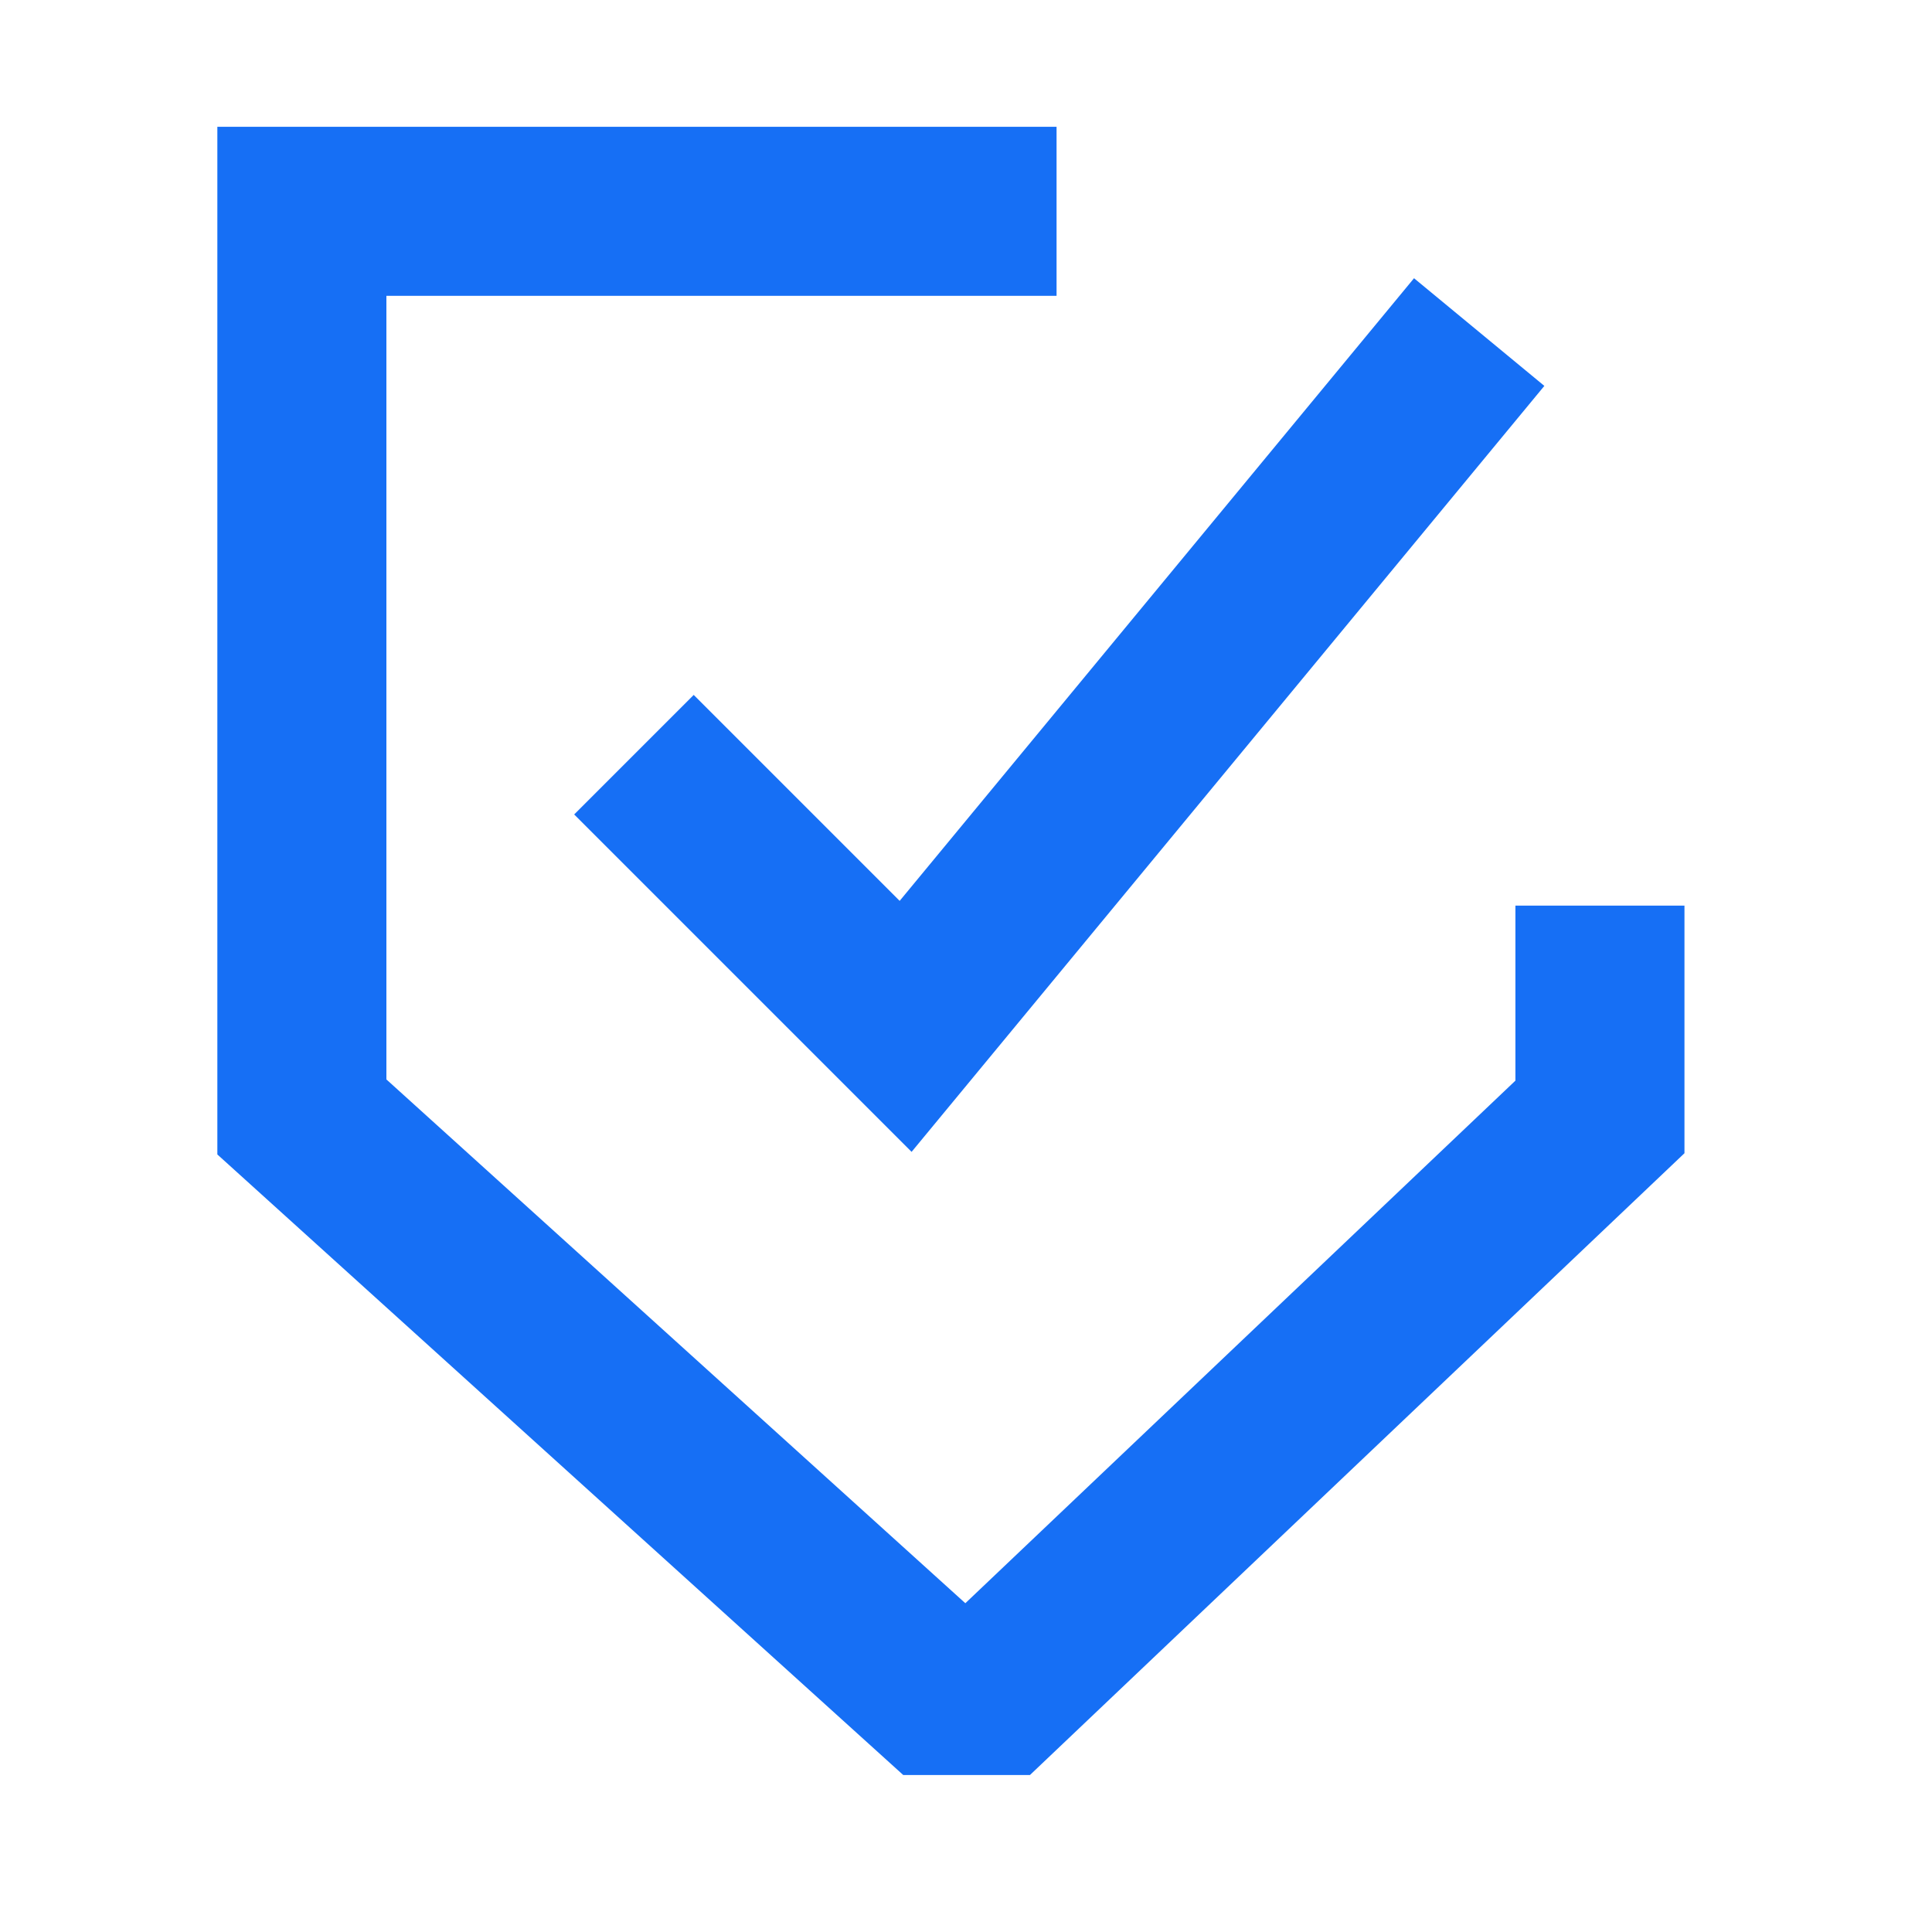
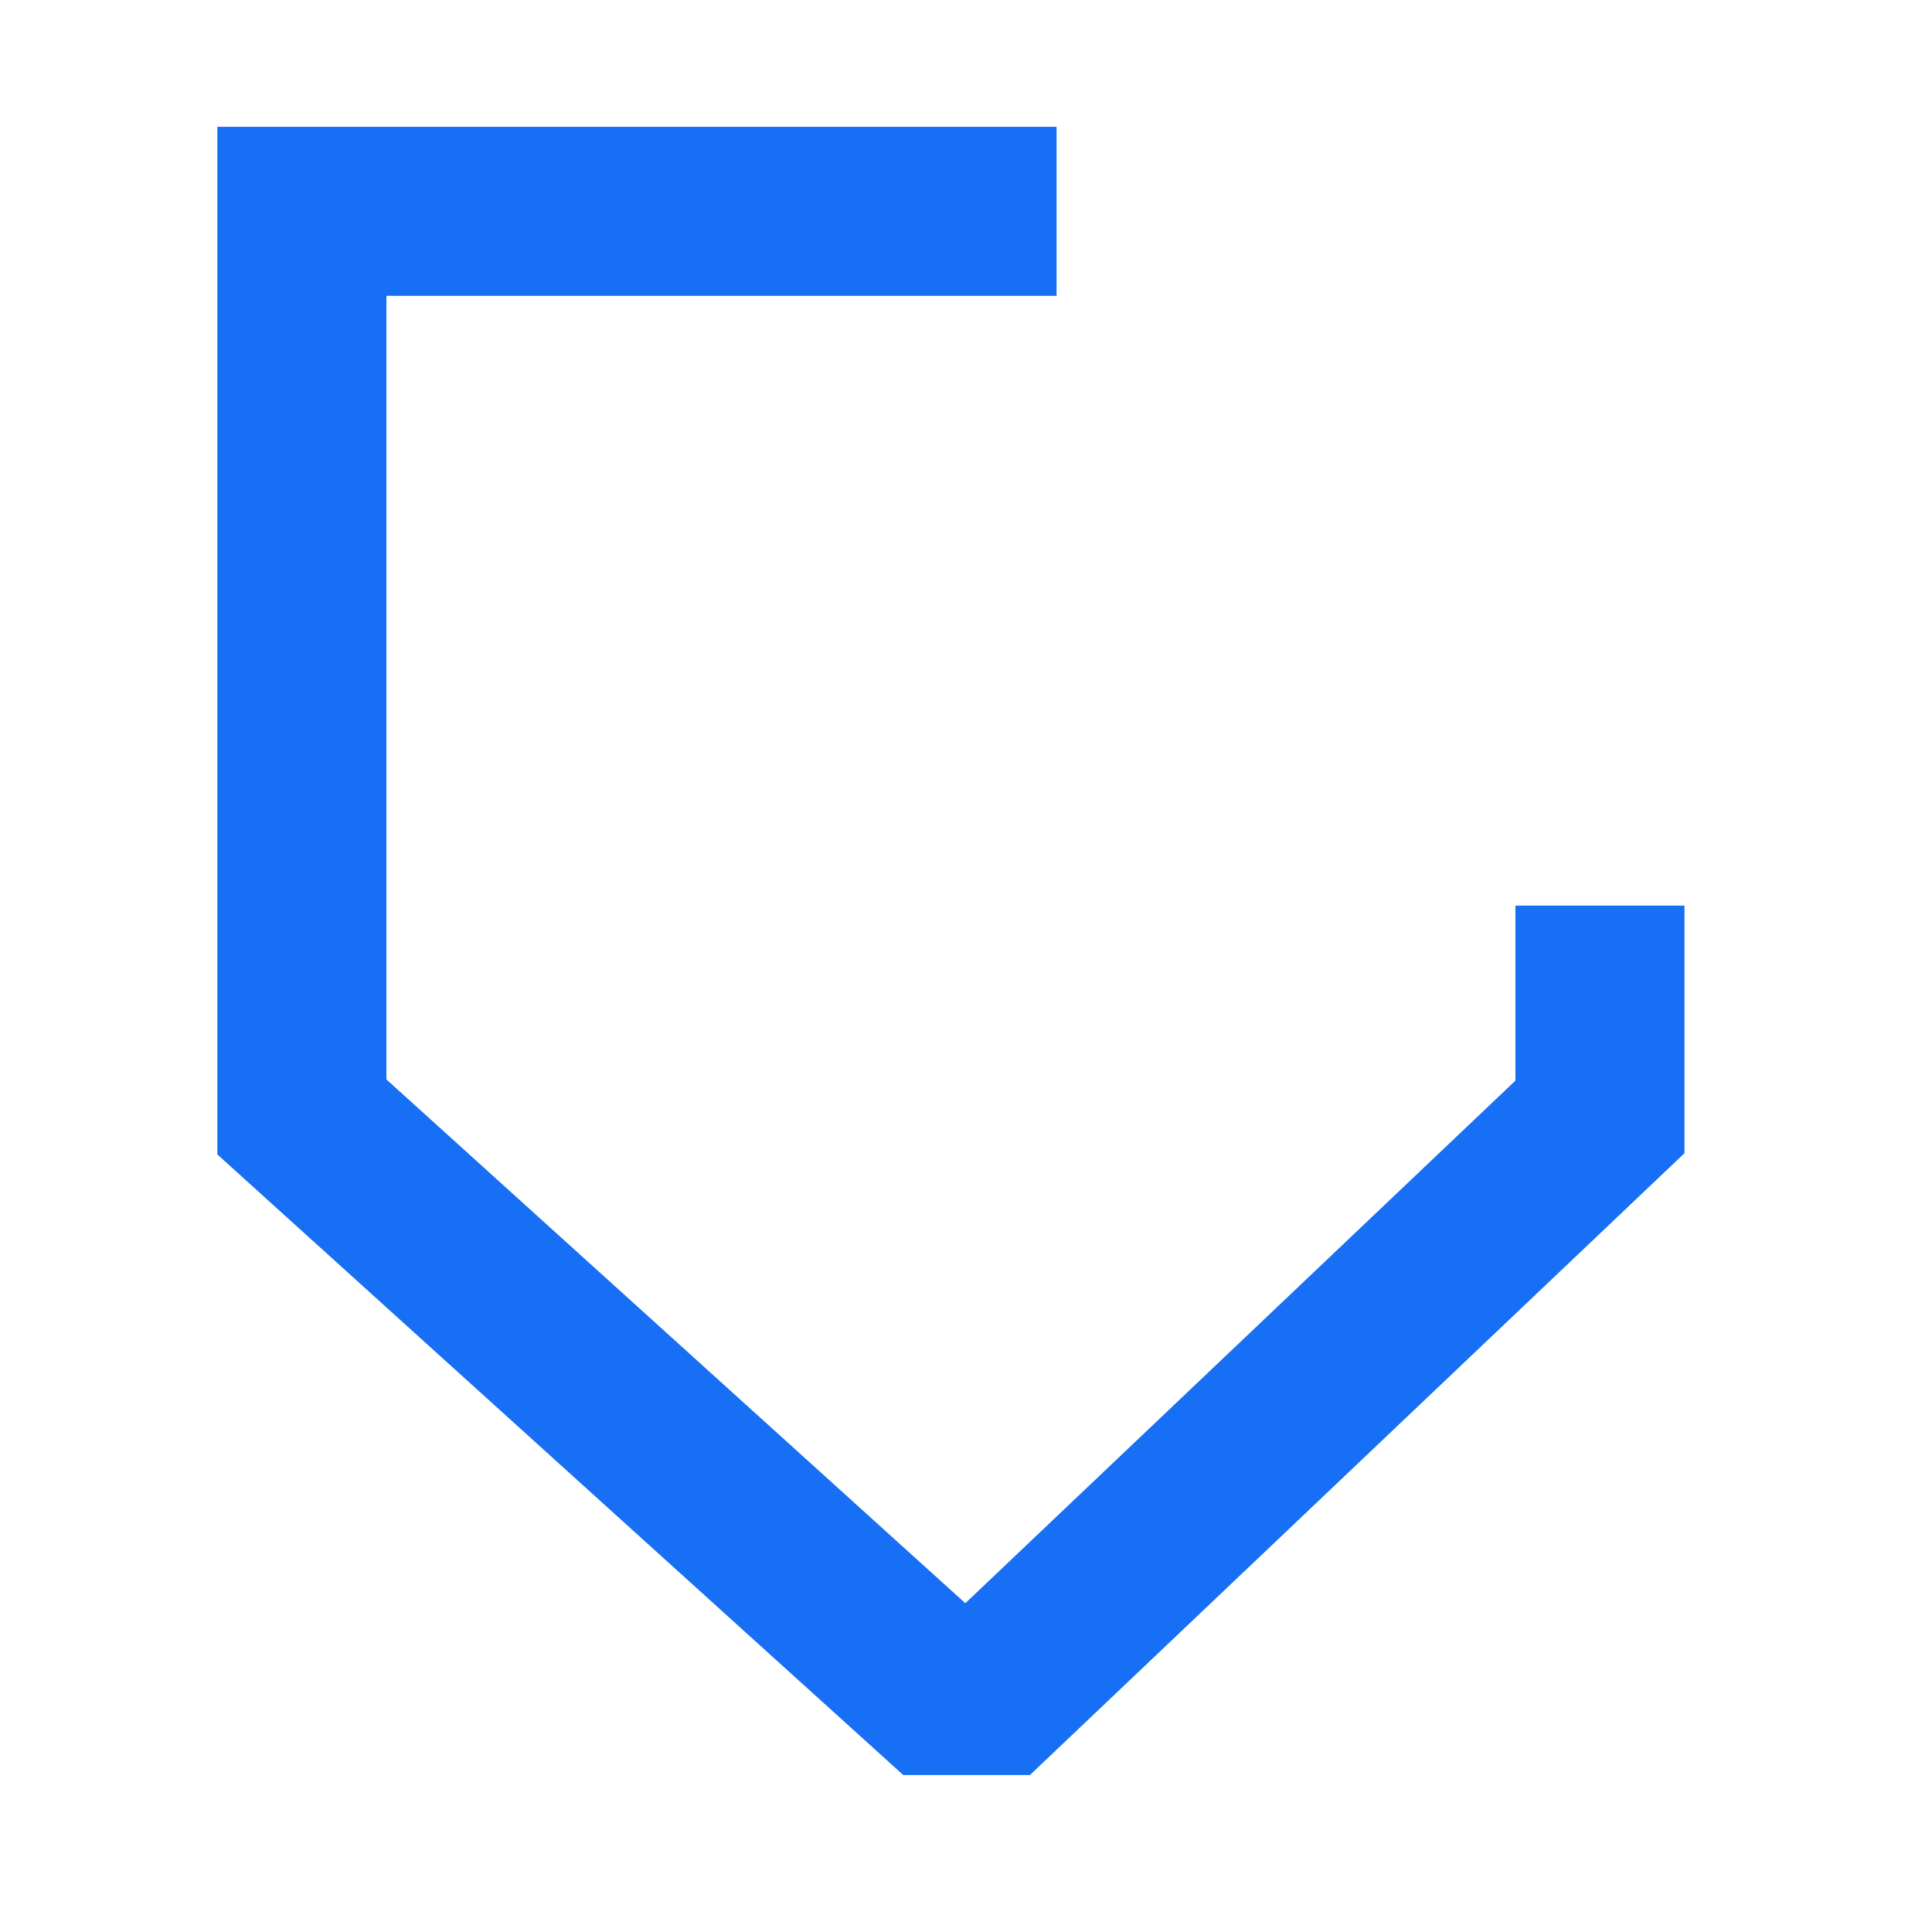
<svg xmlns="http://www.w3.org/2000/svg" width="32" height="32" viewBox="0 0 32 32" fill="none">
  <path d="M17.5 3.5H5L5 18.5L15.5 28H16.5L26.5 18.5V15" stroke="#166FF5" stroke-width="2.8" />
-   <path d="M10.5 12.5L15 17L24.5 5.5" stroke="#166FF5" stroke-width="2.8" />
</svg>